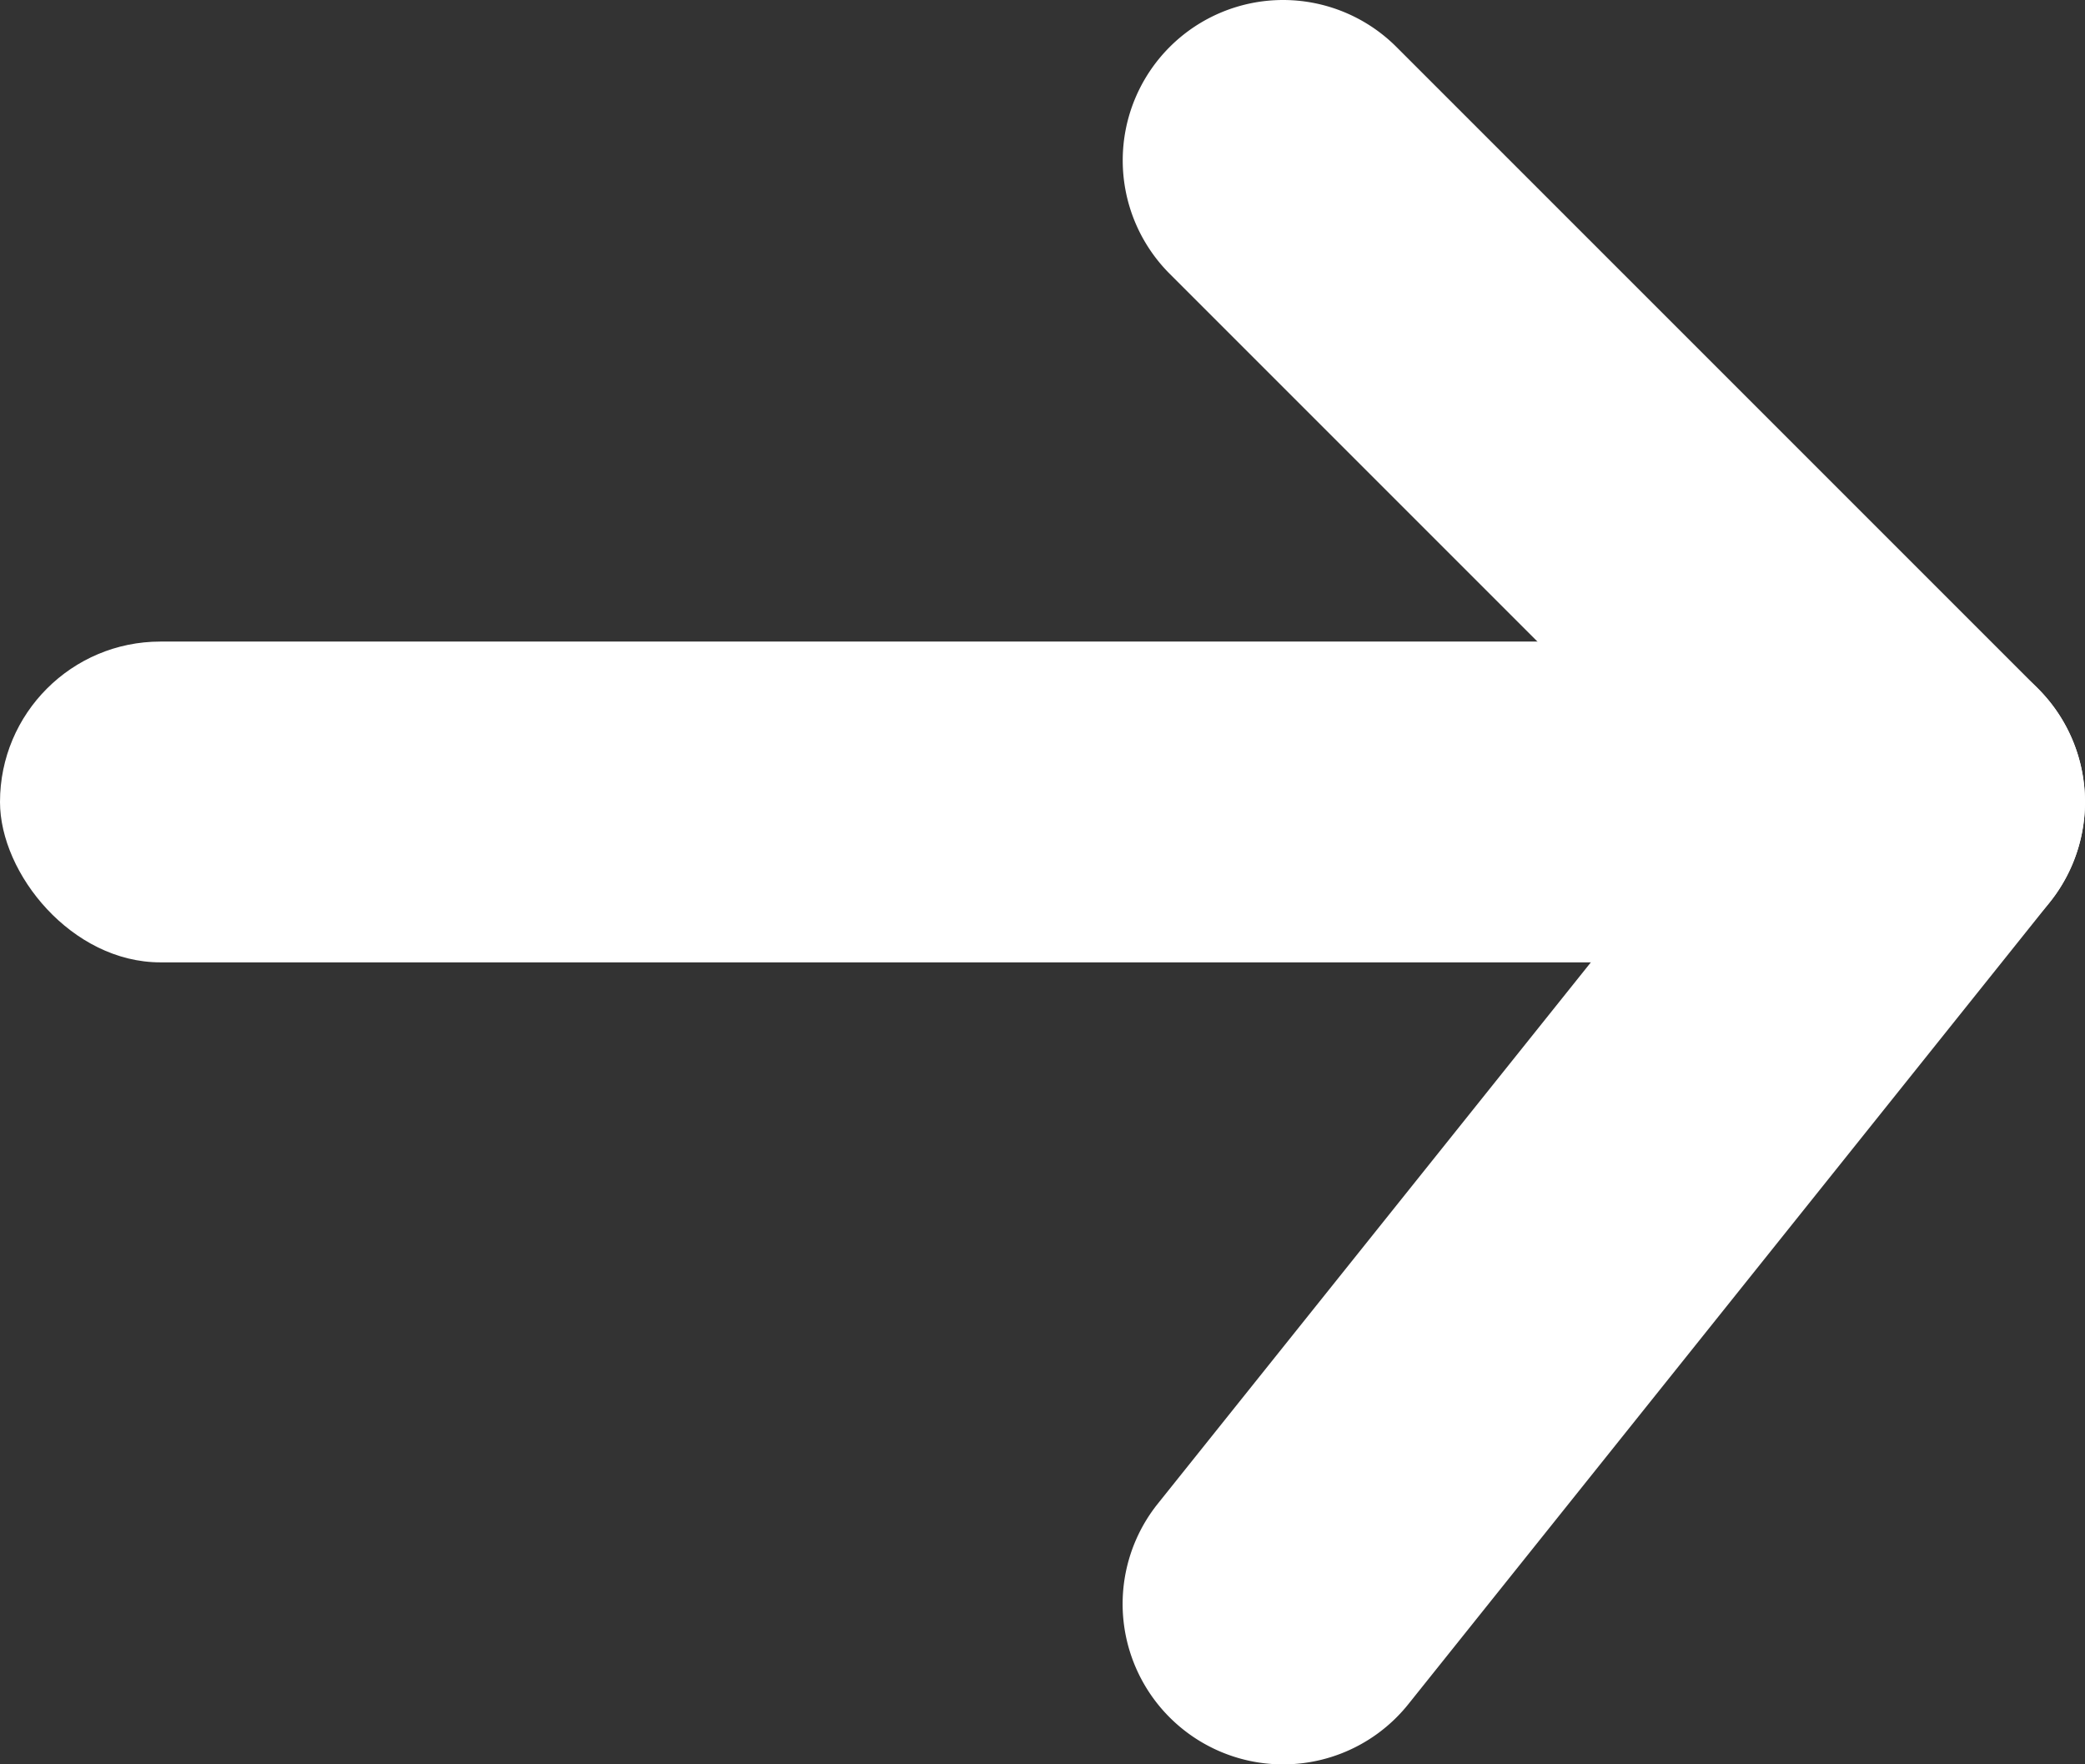
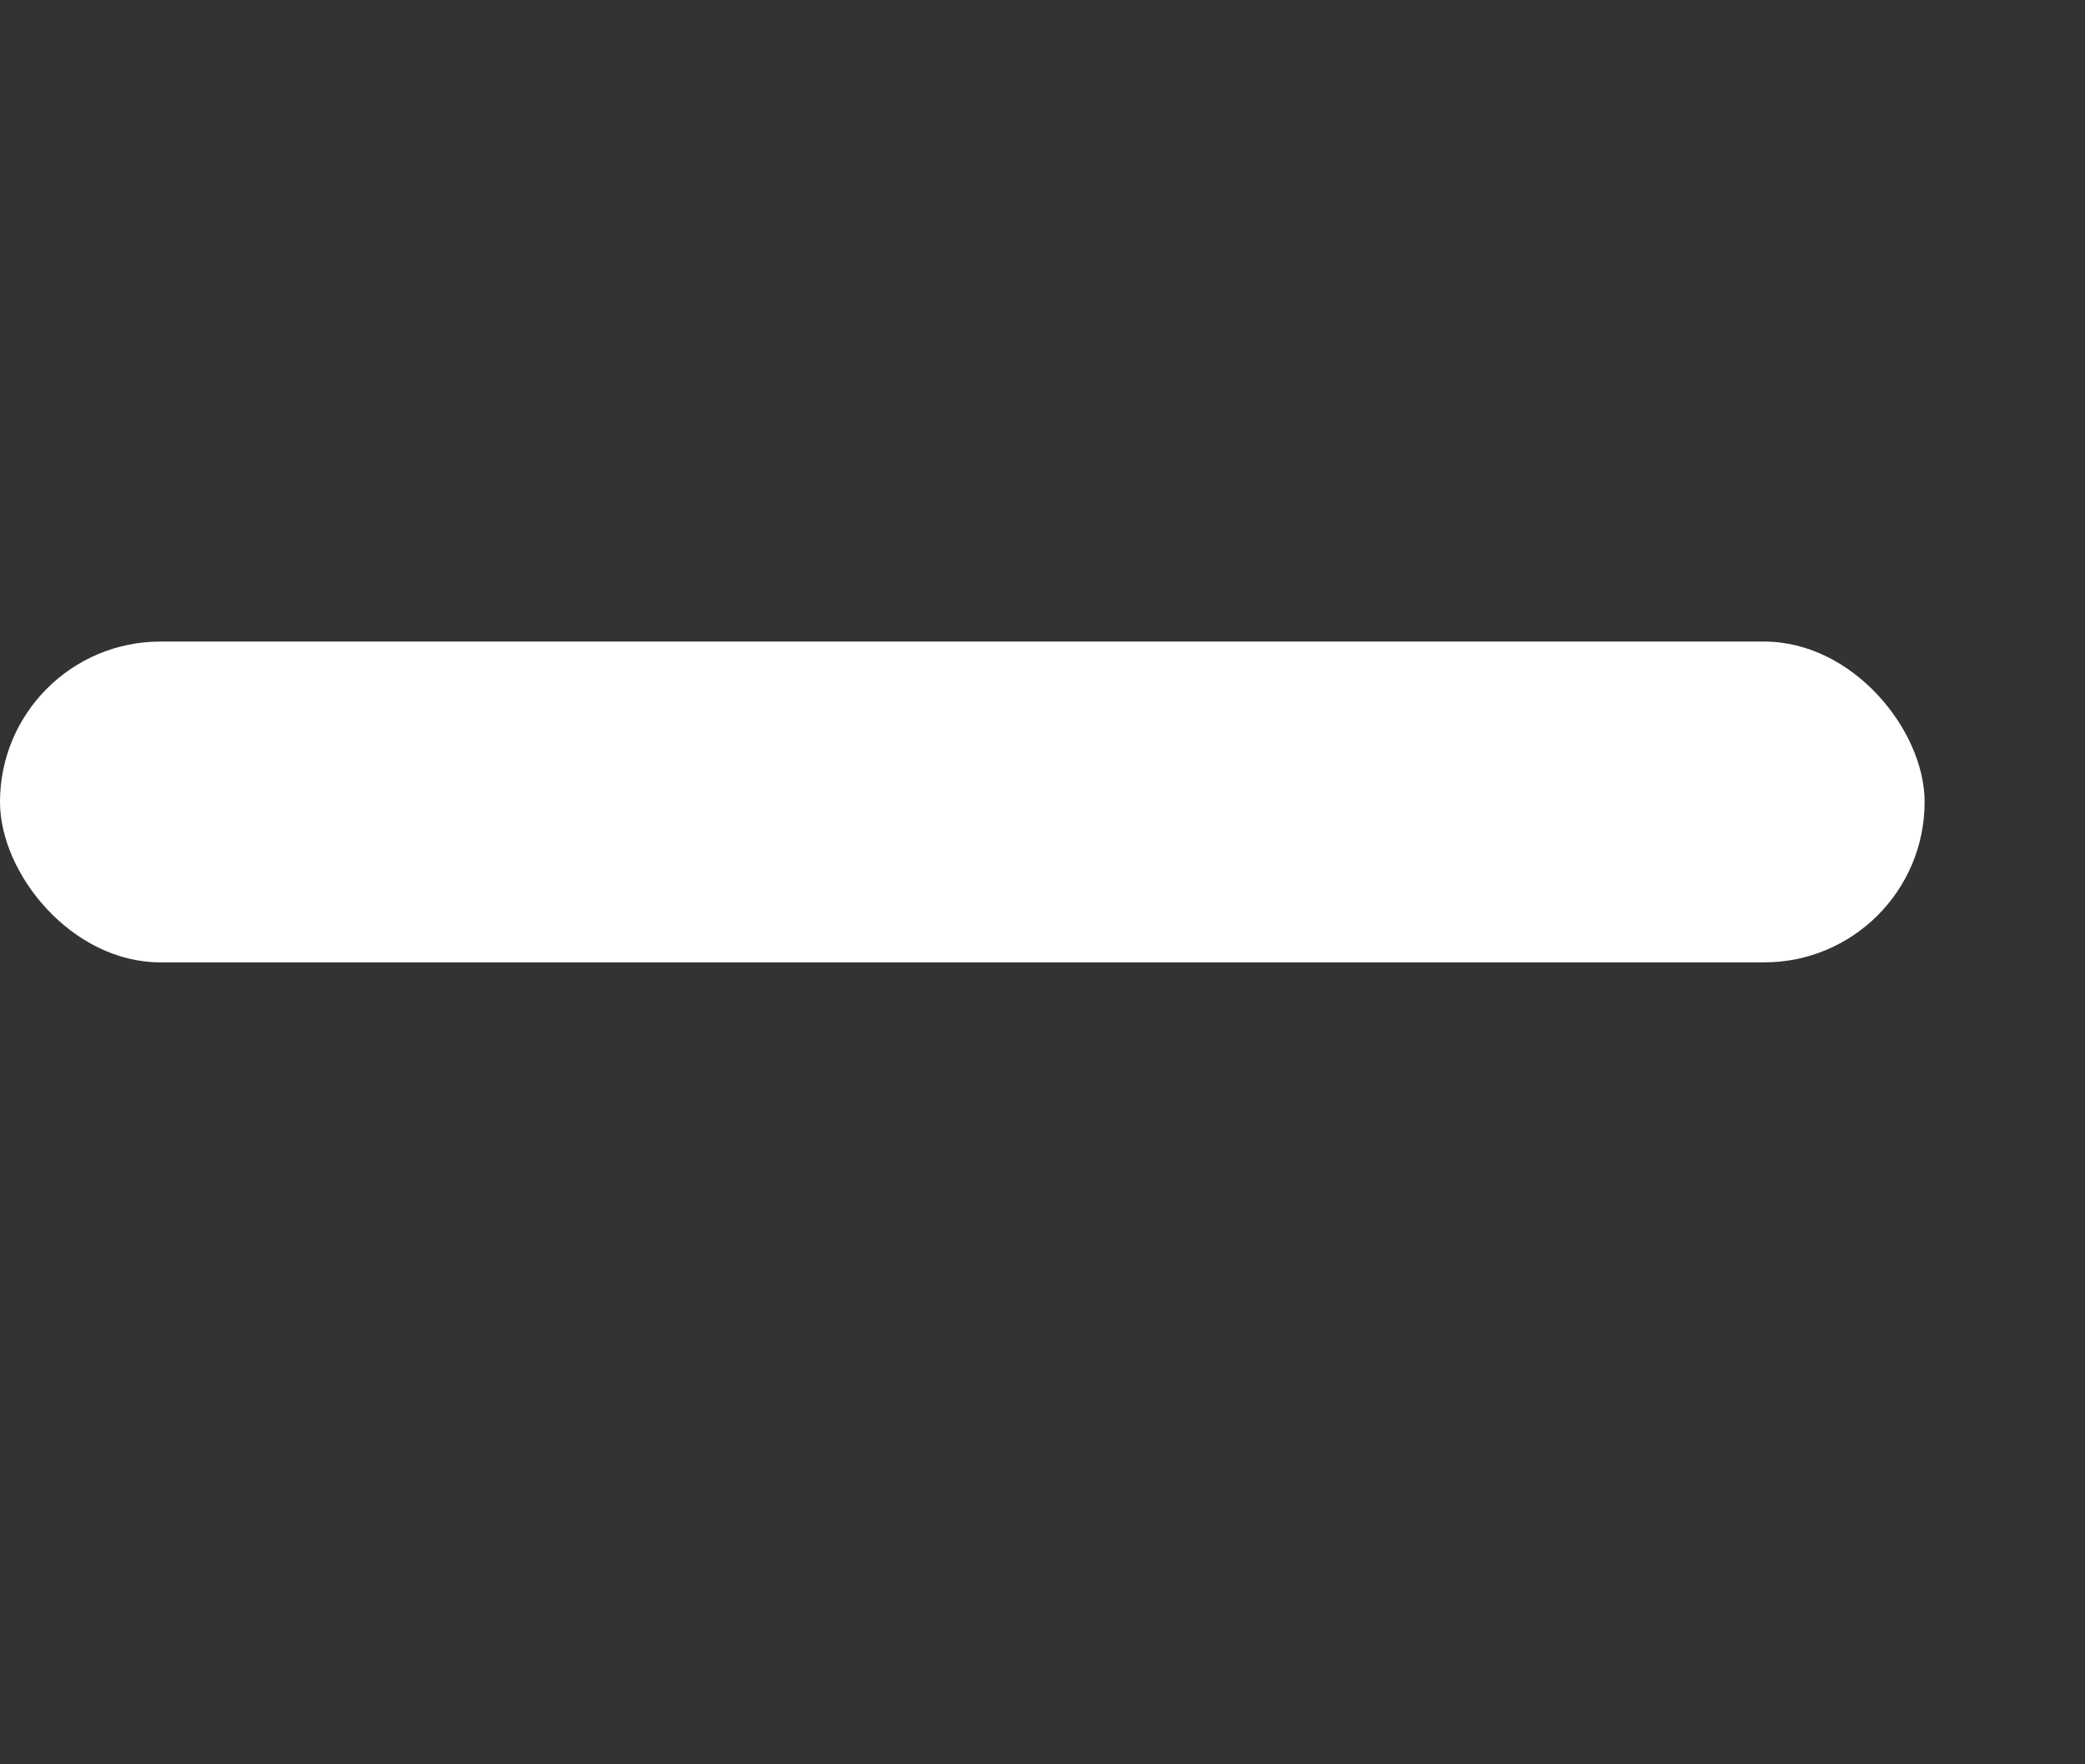
<svg xmlns="http://www.w3.org/2000/svg" width="13" height="11" viewBox="0 0 13 11">
  <rect x="0" y="0" width="13" height="11" fill="#333333" stroke="none" />
  <g id="グループ_91" data-name="グループ 91" transform="translate(306.577 815.237) rotate(180)">
-     <path id="線_10" data-name="線 10" d="M0,6a1,1,0,0,1-.624-.219A1,1,0,0,1-.781,4.375l4-5A1,1,0,0,1,4.625-.781,1,1,0,0,1,4.781.625l-4,5A1,1,0,0,1,0,6Z" transform="translate(294.577 805.237)" fill="#fff" />
-     <path id="線_11" data-name="線 11" d="M4,5a1,1,0,0,1-.707-.293l-4-4a1,1,0,0,1,0-1.414,1,1,0,0,1,1.414,0l4,4A1,1,0,0,1,4,5Z" transform="translate(294.577 810.237)" fill="#fff" />
    <rect id="長方形_310" data-name="長方形 310" width="12" height="2" rx="1" transform="translate(306.577 811.237) rotate(180)" fill="#fff" />
  </g>
</svg>